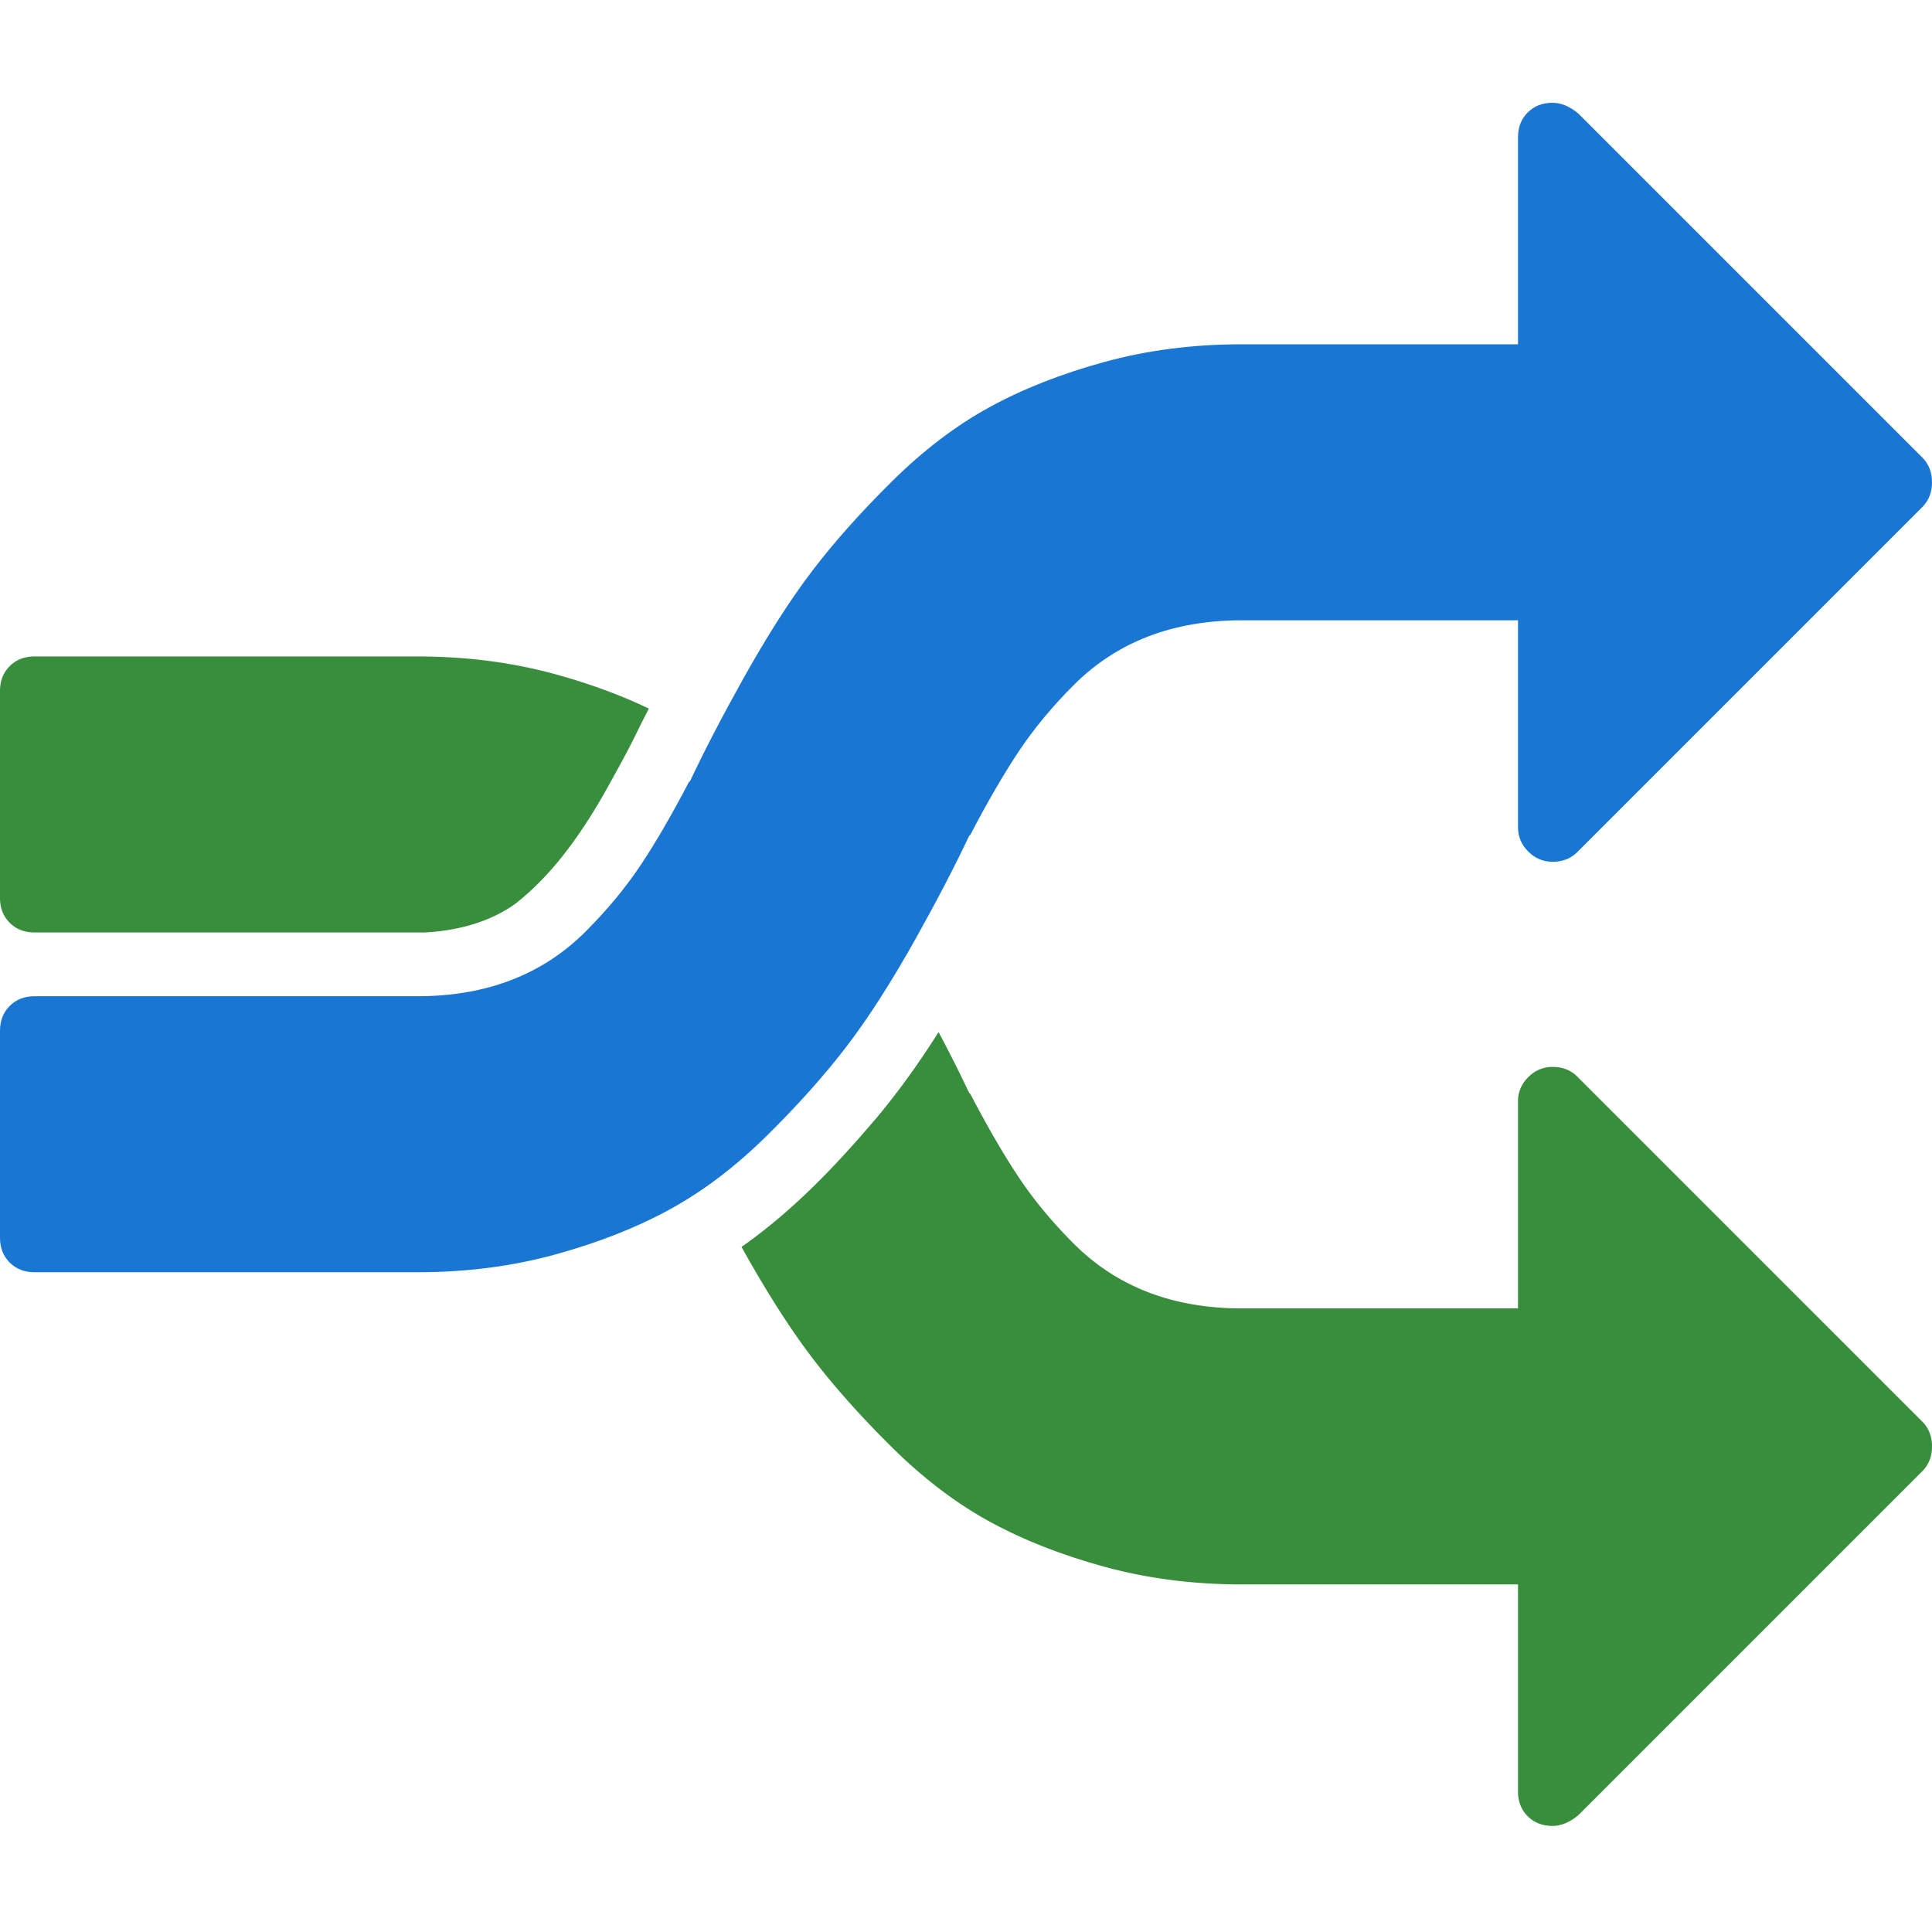
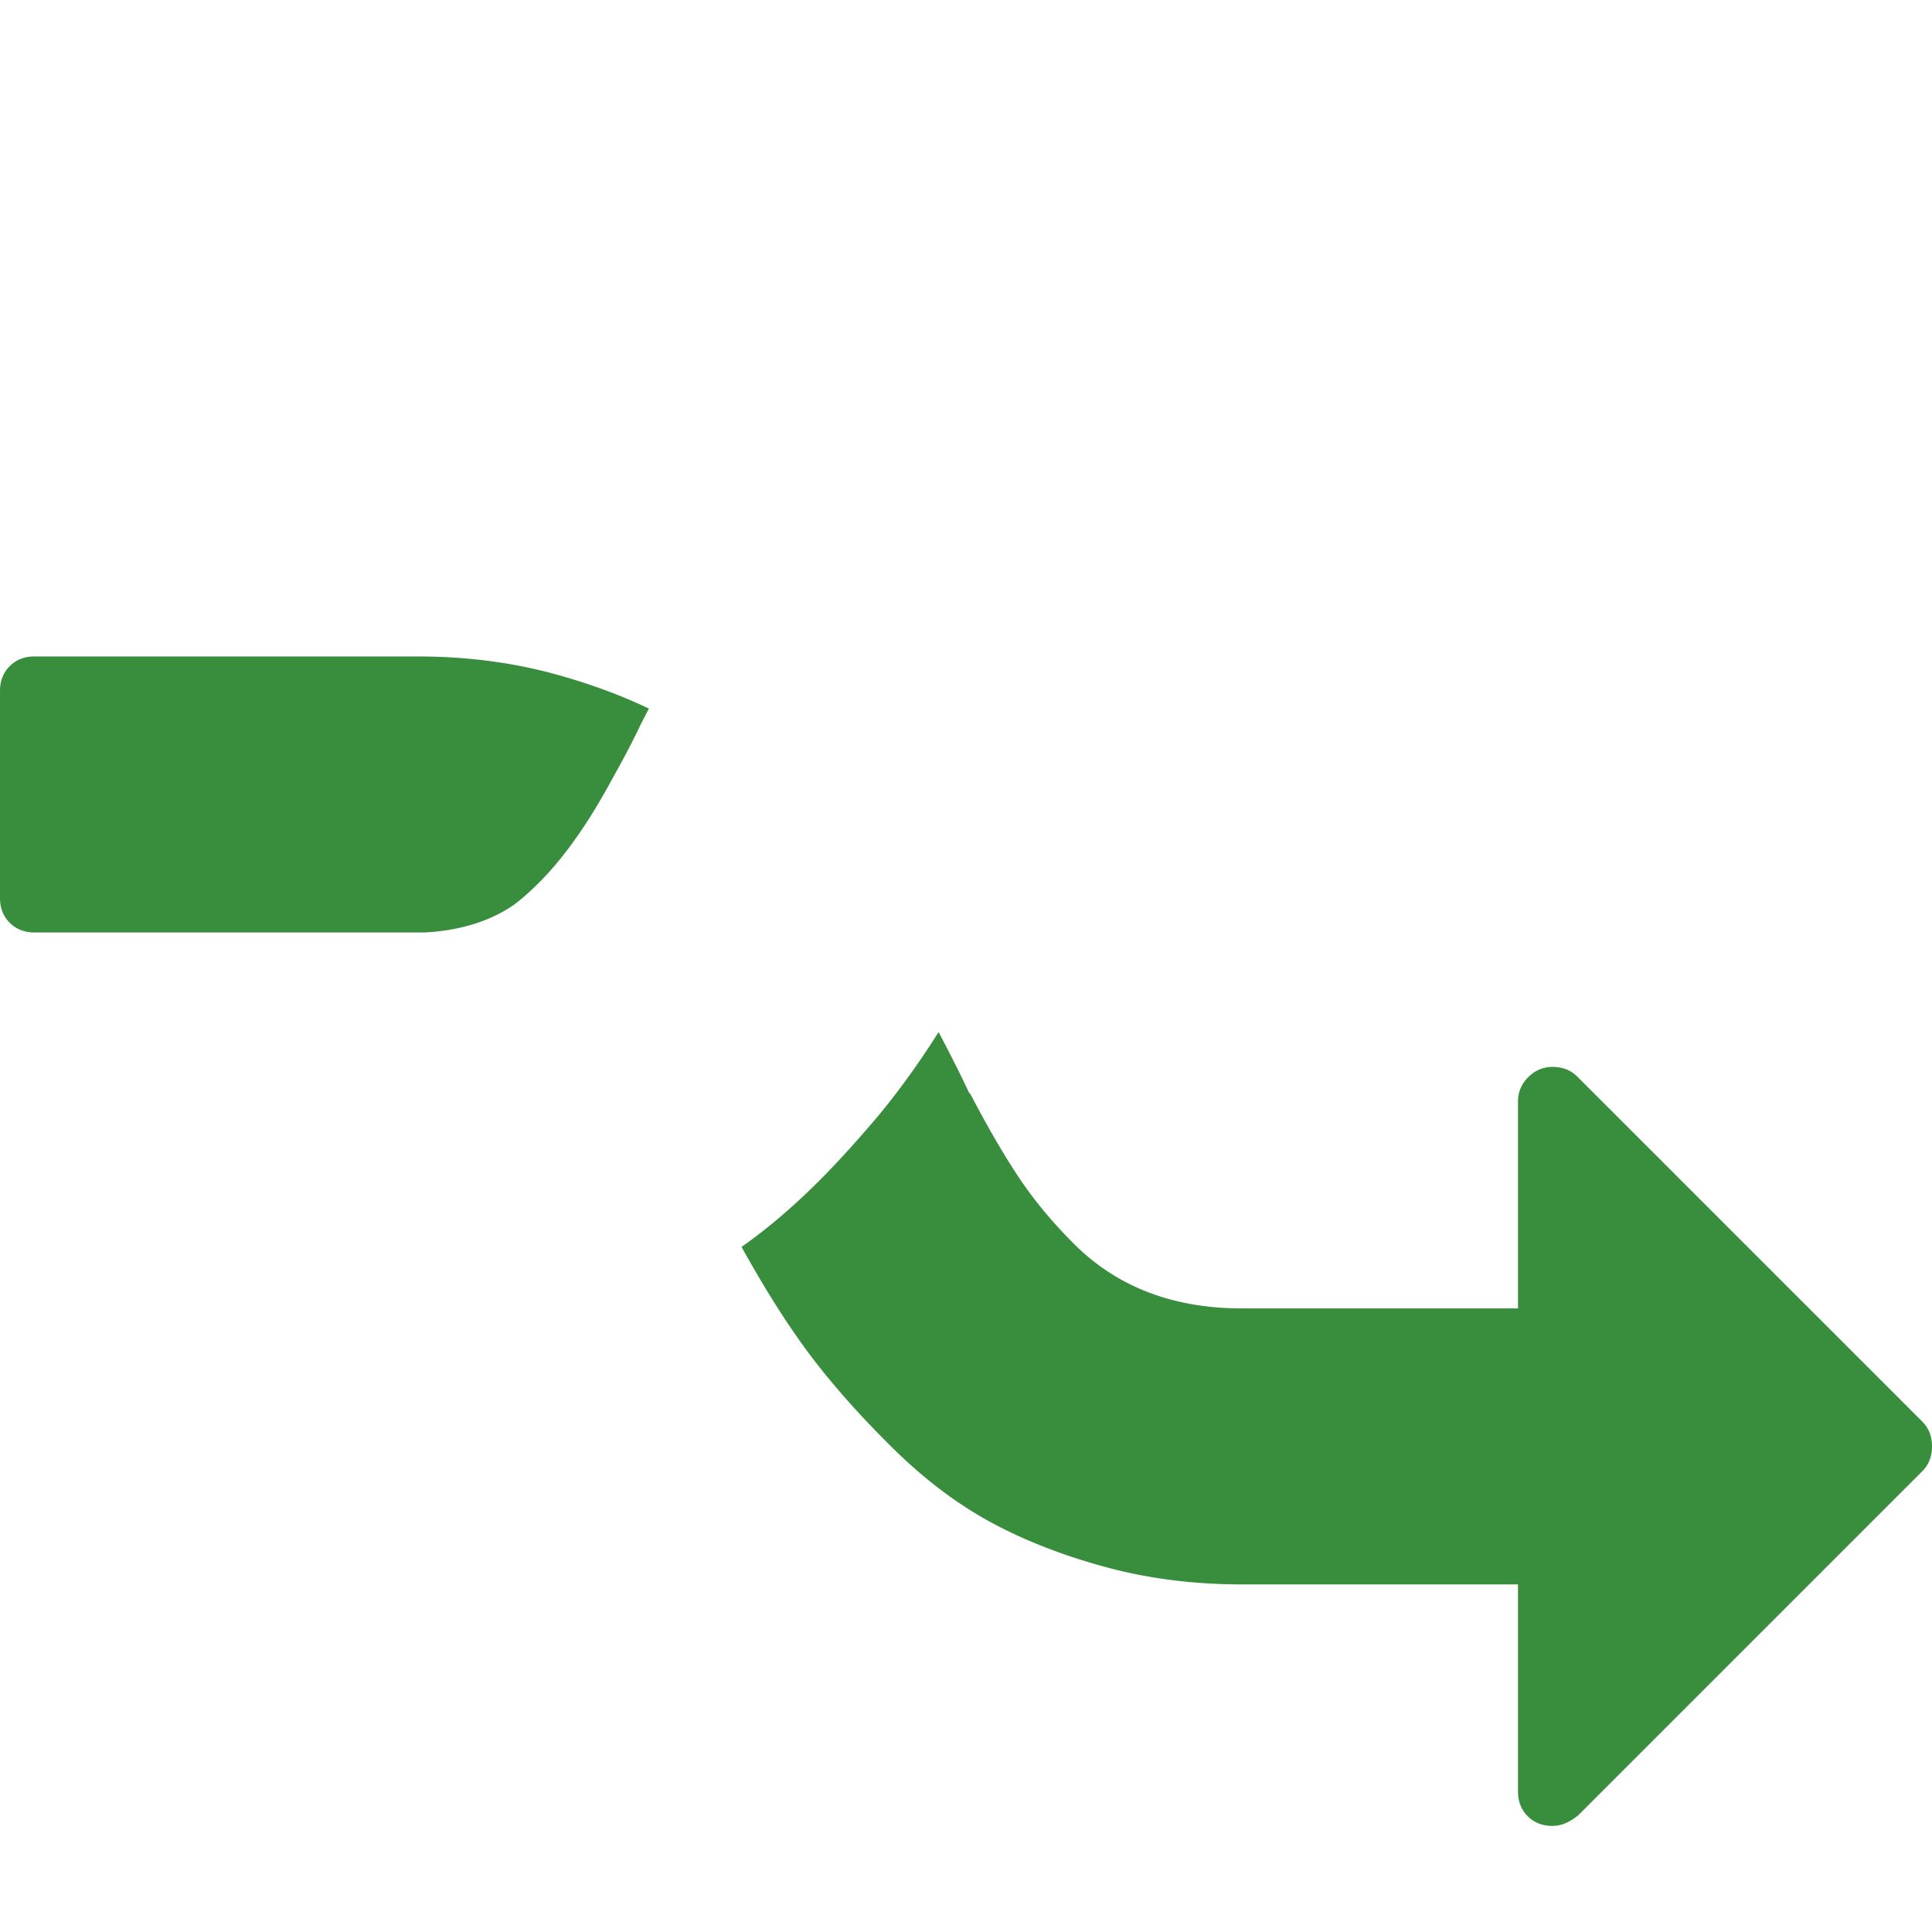
<svg xmlns="http://www.w3.org/2000/svg" width="1792" height="1792" viewBox="0 0 1792 1792">
-   <path style="fill:#1976d2" d="m 1440,95.34 c -9.333,0 -17,3 -23,9 -6,6 -9,13.667 -9,23 l 0,192 -256,0 c -45.333,0 -88,5.5 -128,16.5 -40,11 -75.5,25 -106.5,42 -31,17 -61,39.833 -90,68.5 -29,28.667 -53.667,56.333 -74,83 -20.333,26.667 -41.667,60 -64,100 -19.997,35.816 -36.492,67.59 -49.541,95.389 -0.275,0.109 -0.535,0.217 -0.811,0.326 -16,30.667 -31,56.5 -45,77.5 -14,21 -31,41.5 -51,61.5 -20,20 -43,35 -69,45 -26,10 -55,15 -87,15 l -355.148,0 c -9.333,0 -17,3 -23,9 -6,6 -9,13.667 -9,23 l 0,192 c 0,9.333 3,17 9,23 6,6 13.667,9 23,9 l 355.148,0 c 45.333,0 88,-5.5 128,-16.5 40,-11 75.5,-25 106.5,-42 31,-17 61,-39.833 90,-68.5 29,-28.667 53.667,-56.333 74,-83 20.333,-26.667 41.667,-60 64,-100 19.857,-35.565 36.268,-67.153 49.273,-94.812 0.362,-0.305 0.716,-0.596 1.078,-0.902 16,-30.667 31,-56.5 45,-77.5 14,-21 31,-41.5 51,-61.5 20,-20 43,-35 69,-45 26,-10 55,-15 87,-15 l 256,0 0,192 c 0,8.667 3.167,16.167 9.5,22.5 6.333,6.333 13.833,9.5 22.5,9.5 9.333,0 17,-3 23,-9 l 320,-320 c 6,-6 9,-13.667 9,-23 0,-9.333 -3,-17 -9,-23 l -319,-319 c -8,-6.667 -16,-10 -24,-10 z" />
  <path style="fill:#388e3c" d="M 32 608.887 C 22.667 608.887 15 611.887 9 617.887 C 3 623.887 0 631.553 0 640.887 L 0 832.887 C -2.3684758e-15 842.22 3 849.887 9 855.887 C 15 861.887 22.667 864.887 32 864.887 L 387.148 864.887 C 389.015 864.887 390.869 864.907 392.715 864.941 C 424.84 863.546 455.121 854.702 477.652 838.516 C 513.229 811.007 542.313 769.765 567.461 723.213 A 59.083 59.083 0 0 1 567.883 722.443 C 577.245 705.712 585.957 689.488 593.566 673.42 A 59.083 59.083 0 0 1 594.406 671.717 C 596.874 666.912 599.363 662.086 601.867 657.252 C 575.791 644.743 546.893 634.116 515.148 625.387 C 475.148 614.387 432.482 608.887 387.148 608.887 L 32 608.887 z M 870.566 957.279 C 853.492 984.295 834.724 1010.883 813.438 1036.371 A 59.083 59.083 0 0 1 813.09 1036.785 C 777.582 1078.516 737.58 1121.597 687.807 1156.543 C 688.378 1157.57 688.923 1158.568 689.5 1159.602 C 711.833 1199.602 733.167 1232.935 753.5 1259.602 C 773.833 1286.268 798.5 1313.935 827.5 1342.602 C 856.5 1371.268 886.5 1394.102 917.5 1411.102 C 948.5 1428.102 984 1442.102 1024 1453.102 C 1064 1464.102 1106.667 1469.602 1152 1469.602 L 1408 1469.602 L 1408 1661.602 C 1408 1670.935 1411 1678.602 1417 1684.602 C 1423 1690.602 1430.667 1693.602 1440 1693.602 C 1448 1693.602 1456 1690.268 1464 1683.602 L 1783 1364.602 C 1789 1358.602 1792 1350.935 1792 1341.602 C 1792 1332.268 1789 1324.602 1783 1318.602 L 1463 998.602 C 1457 992.602 1449.333 989.602 1440 989.602 C 1431.333 989.602 1423.833 992.768 1417.5 999.102 C 1411.167 1005.435 1408 1012.935 1408 1021.602 L 1408 1213.602 L 1152 1213.602 C 1120 1213.602 1091 1208.602 1065 1198.602 C 1039 1188.602 1016 1173.602 996 1153.602 C 976 1133.602 959 1113.102 945 1092.102 C 931 1071.102 916 1045.268 900 1014.602 C 899.637 1014.295 899.284 1014.004 898.922 1013.699 C 890.801 996.429 881.352 977.625 870.566 957.279 z " />
</svg>